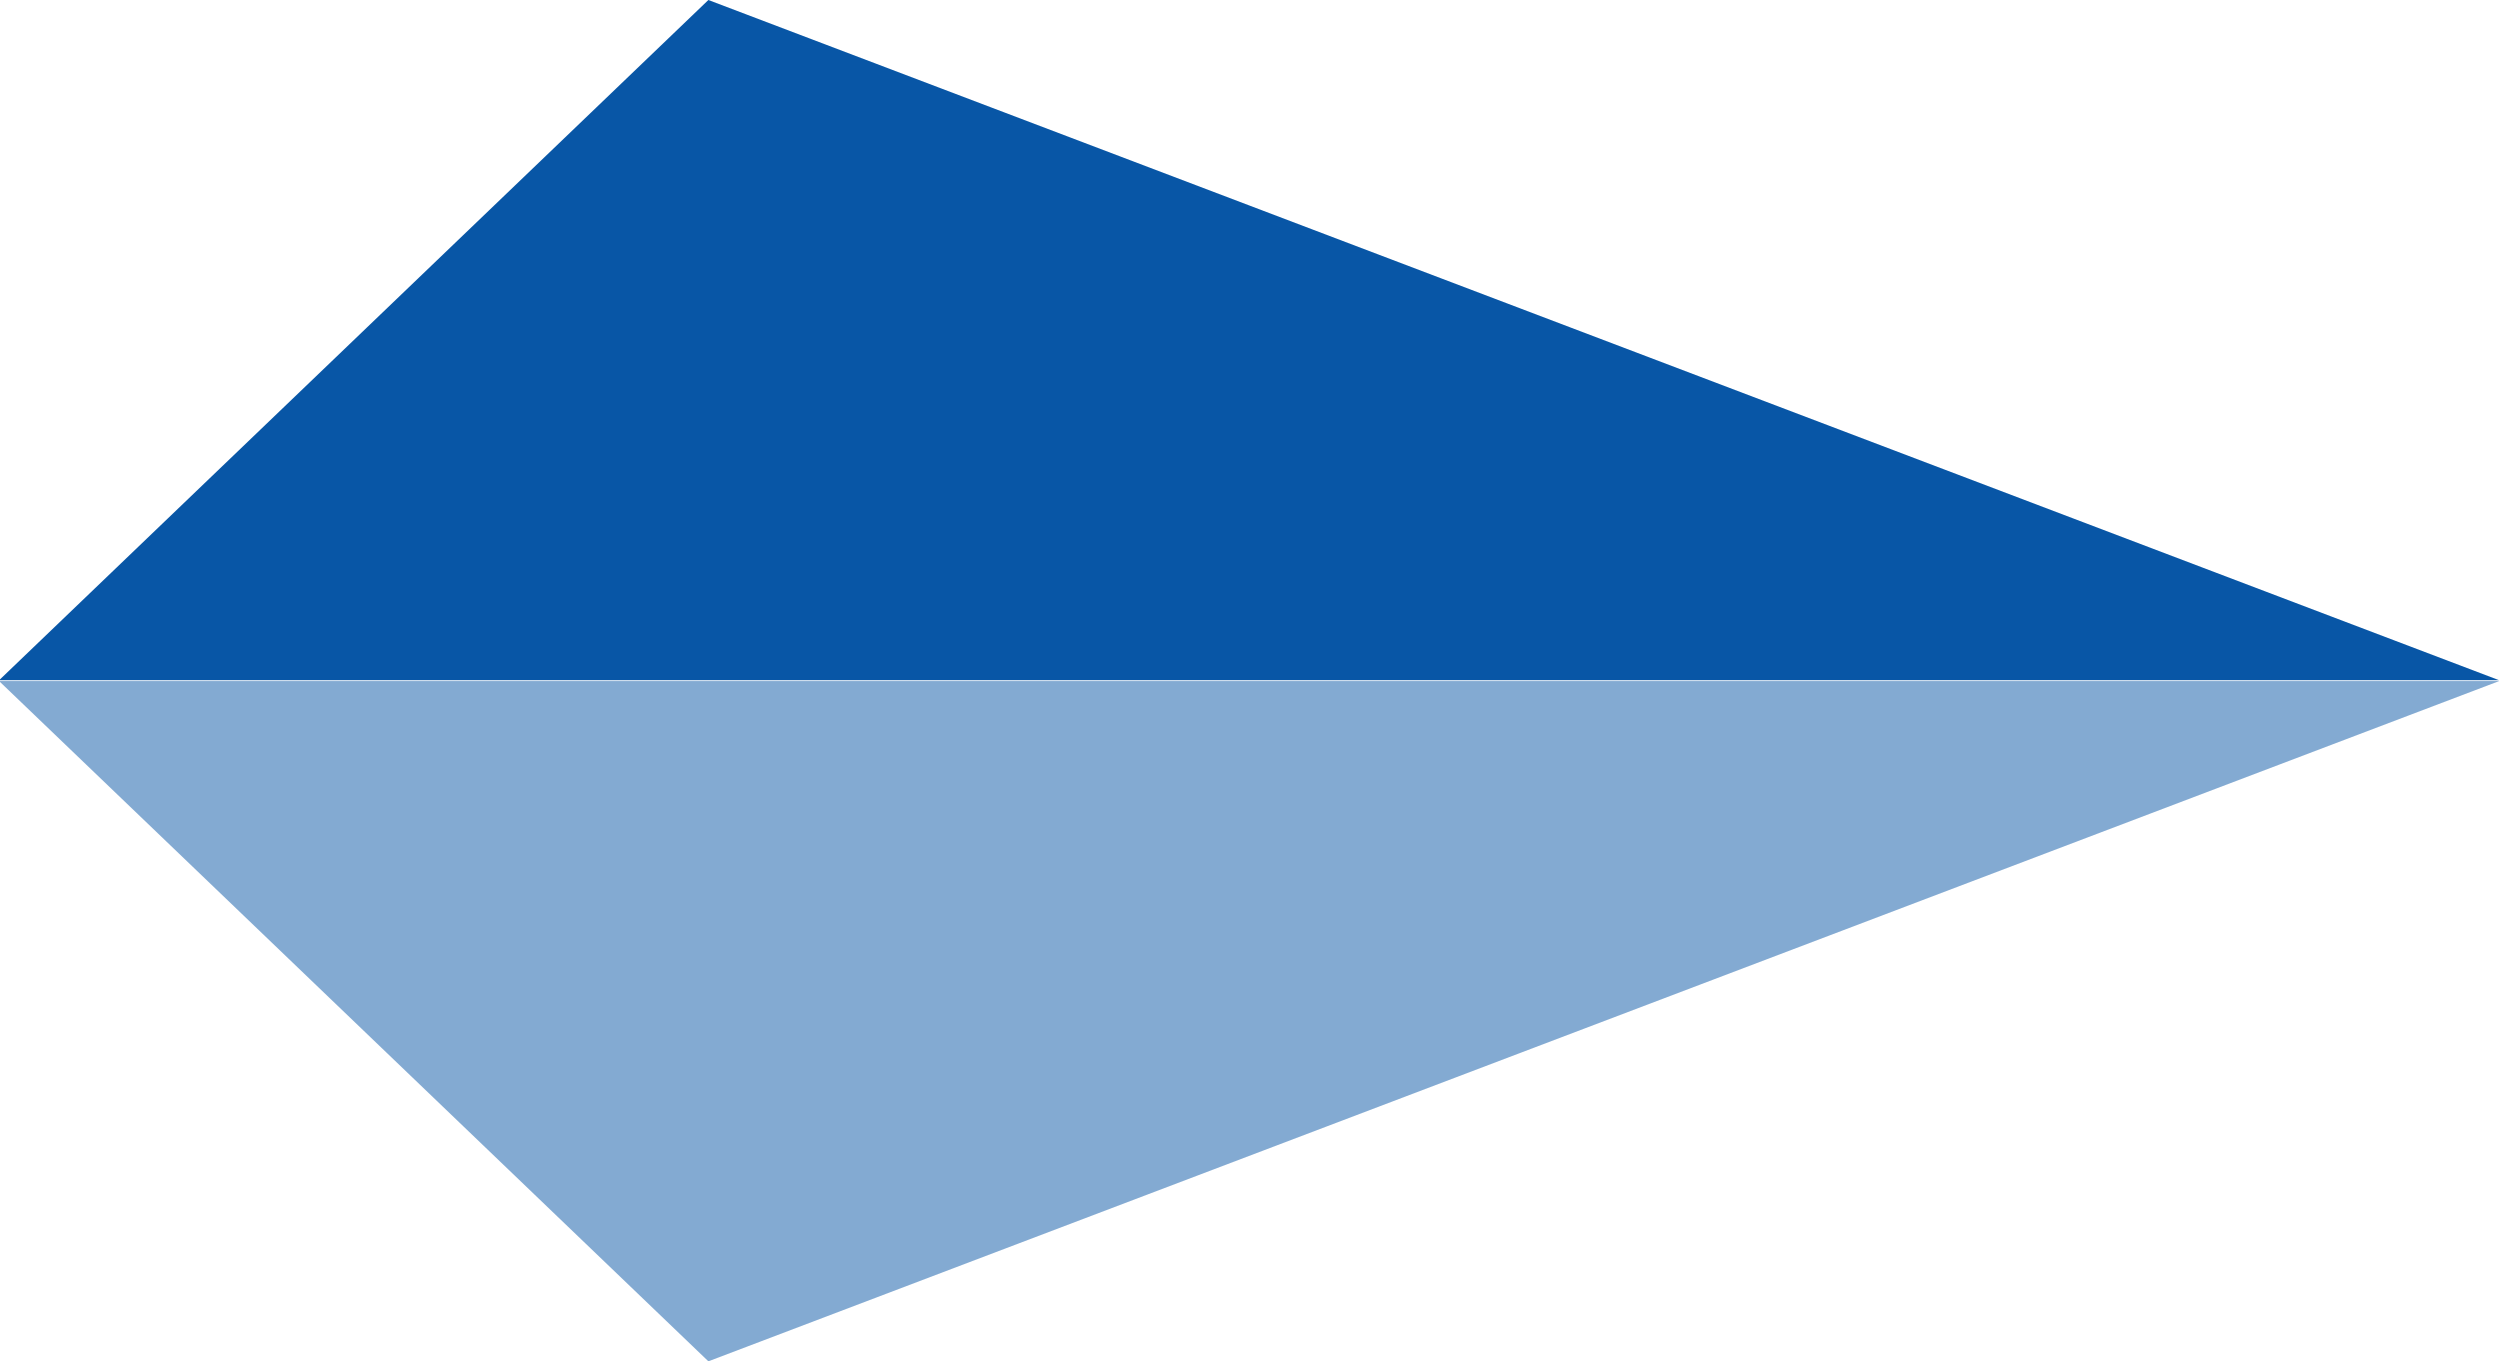
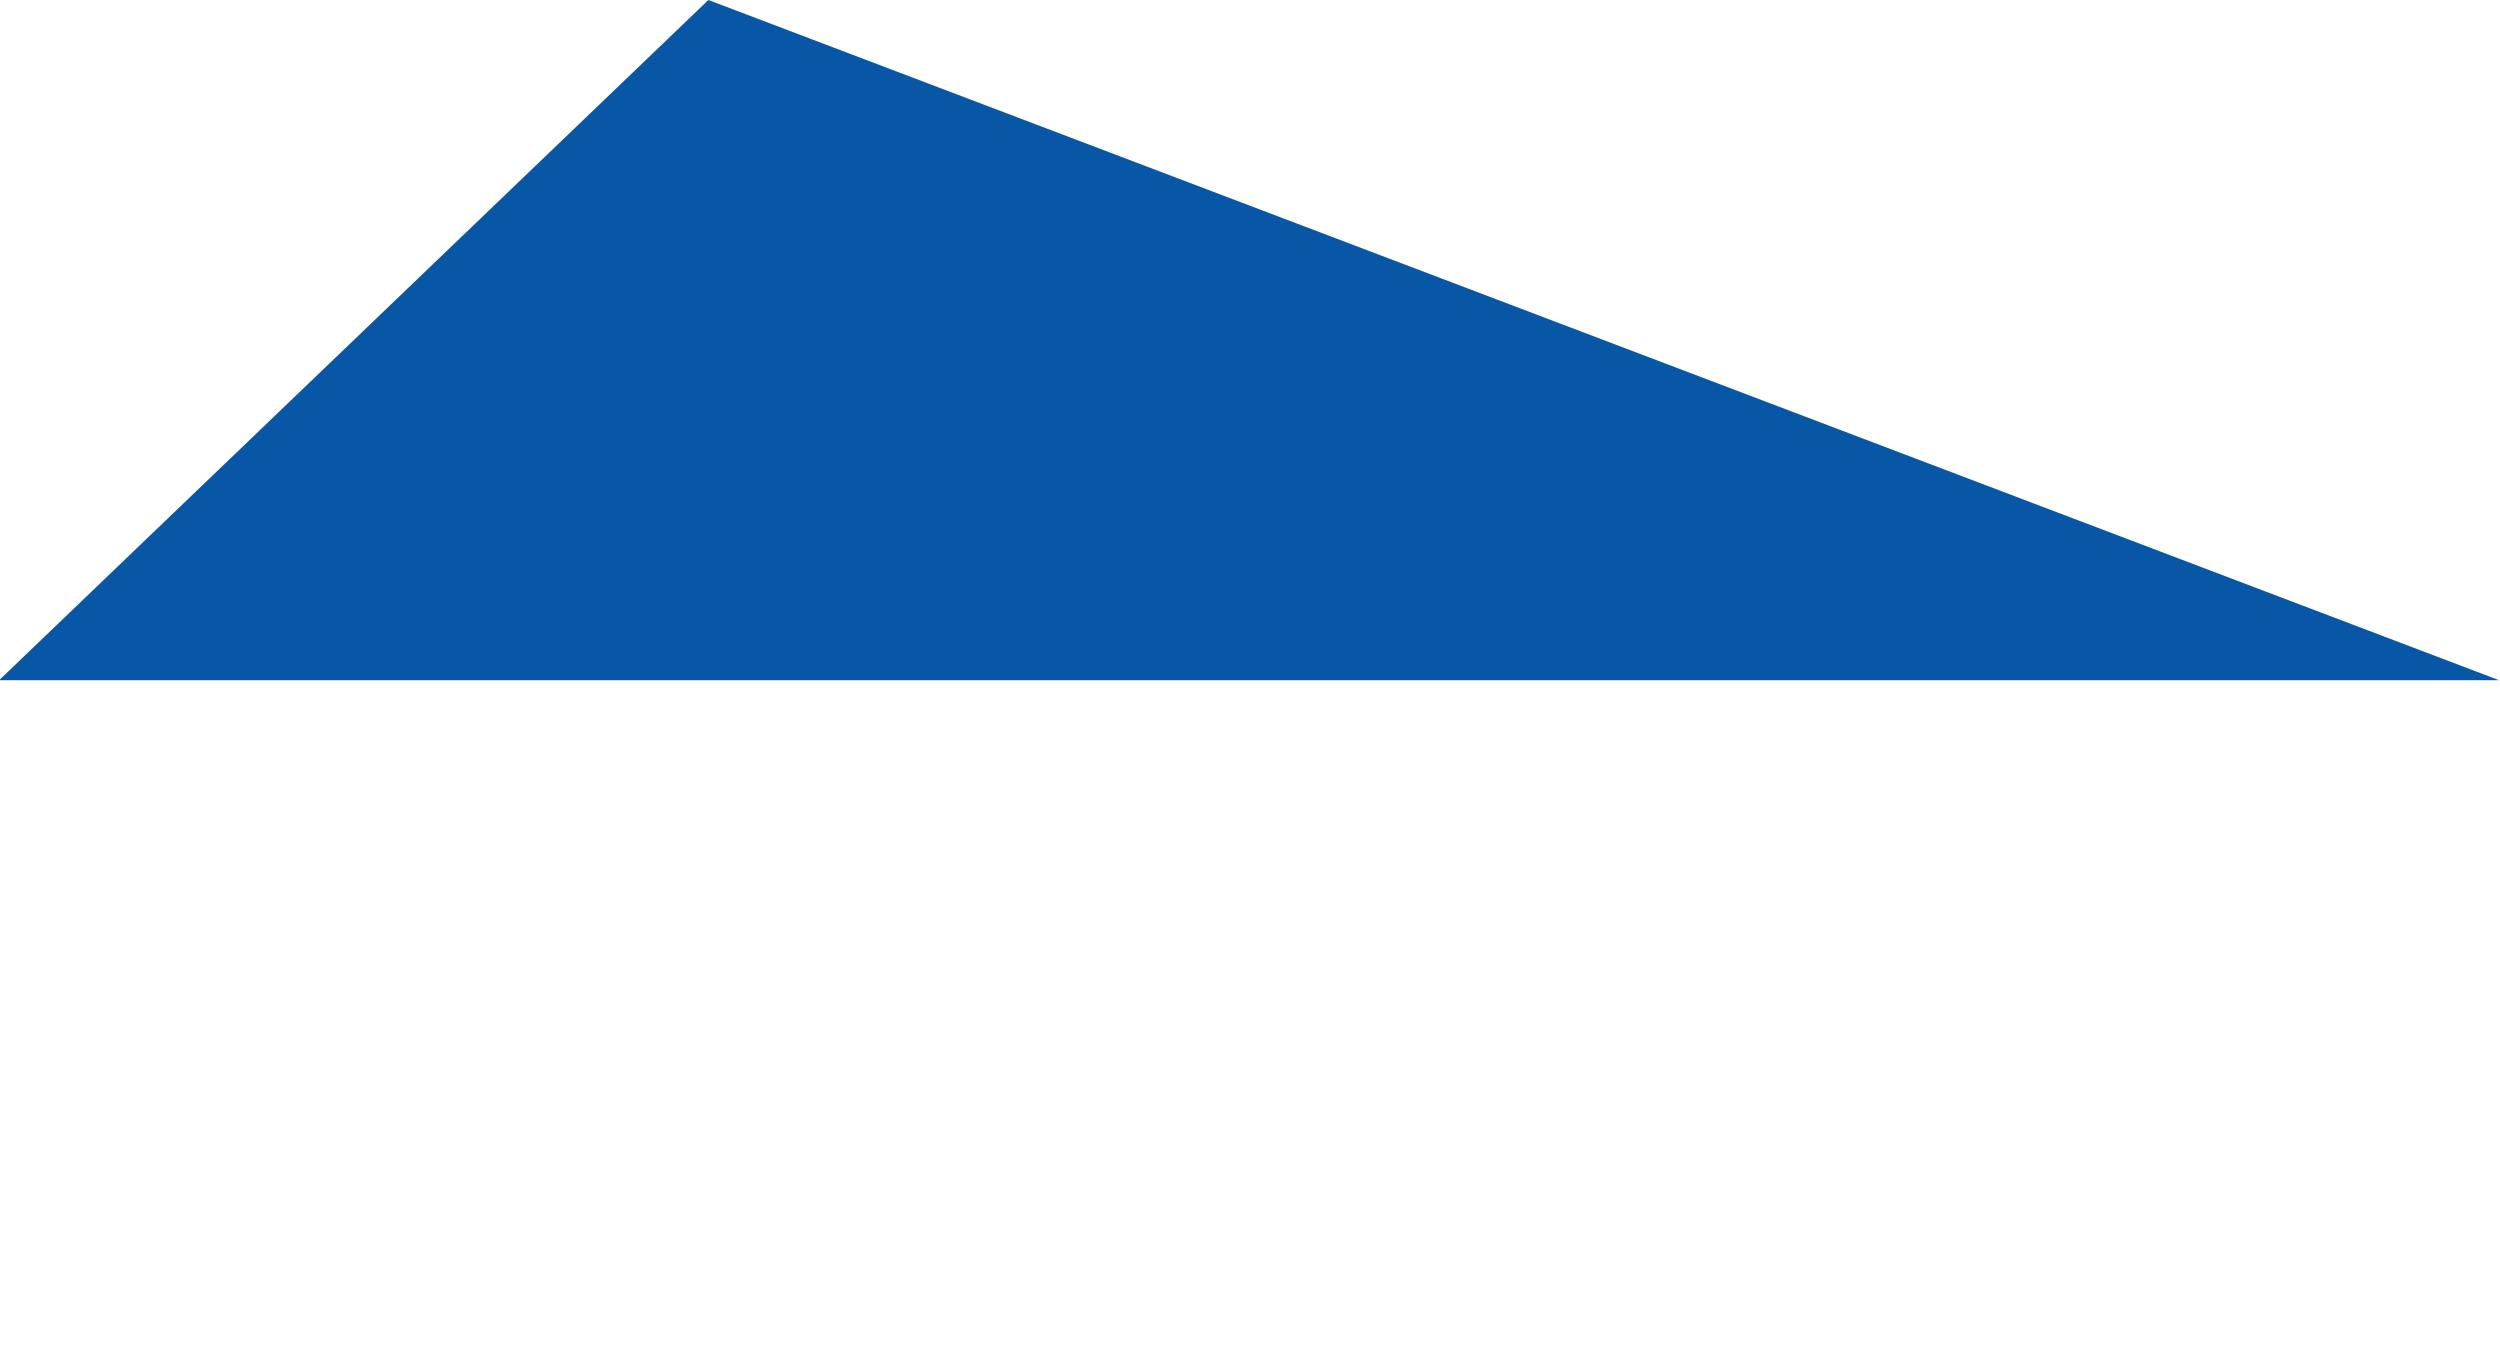
<svg xmlns="http://www.w3.org/2000/svg" width="28.41" height="15.47" viewBox="0 0 28.41 15.47">
  <defs>
    <style>
      .cls-1 {
        filter: url(#filter);
      }

      .cls-2, .cls-3 {
        fill: #0856a6;
        fill-rule: evenodd;
      }

      .cls-3 {
        opacity: 0.5;
      }
    </style>
    <filter id="filter" filterUnits="userSpaceOnUse">
      <feFlood result="flood" flood-color="#fff" />
      <feComposite result="composite" operator="in" in2="SourceGraphic" />
      <feBlend result="blend" in2="SourceGraphic" />
    </filter>
  </defs>
  <g id="グループ_19" data-name="グループ 19" class="cls-1">
    <path id="シェイプ_1025" data-name="シェイプ 1025" class="cls-2" d="M1198.99,1183.07h-28.41l8.06-7.73Z" transform="translate(-1170.59 -1175.34)" />
-     <path id="シェイプ_1025-2" data-name="シェイプ 1025" class="cls-3" d="M1198.99,1183.08h-28.41l8.06,7.73Z" transform="translate(-1170.59 -1175.34)" />
  </g>
</svg>